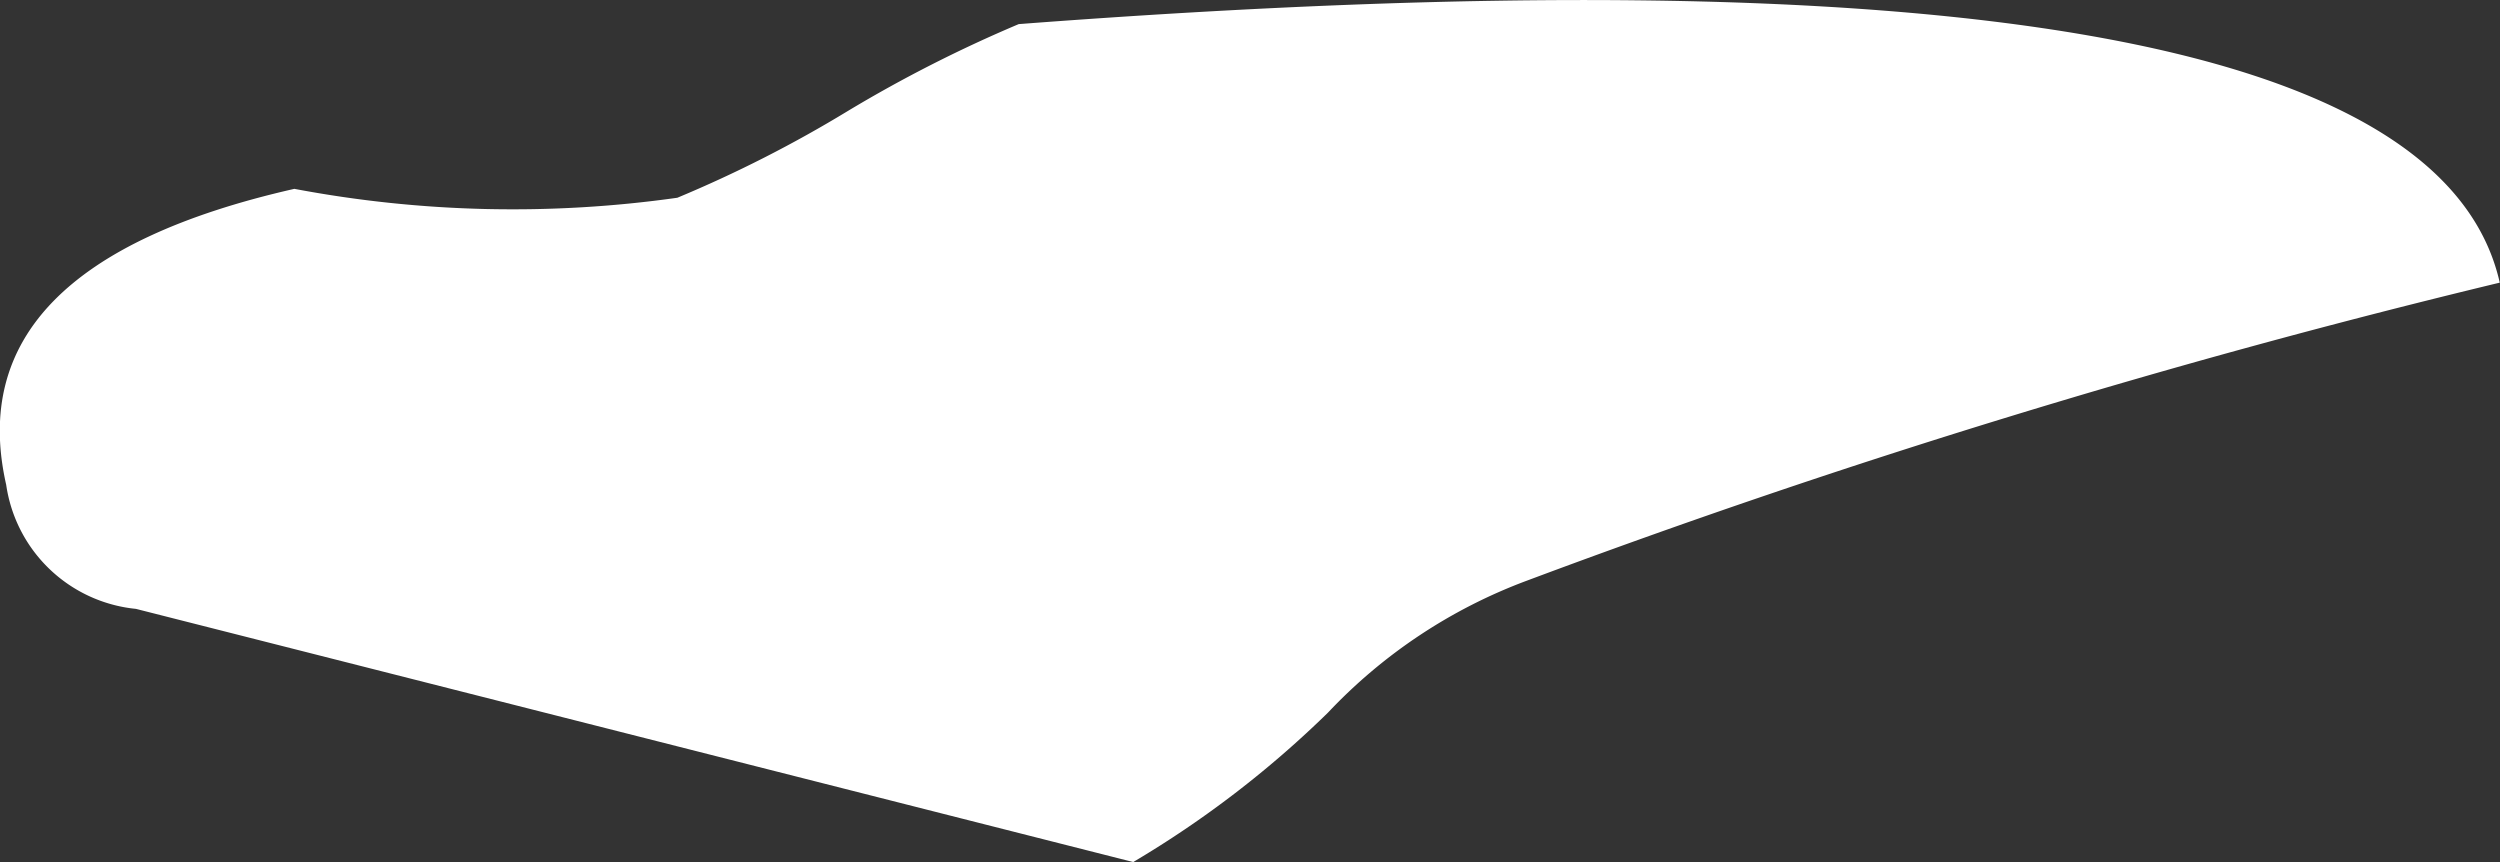
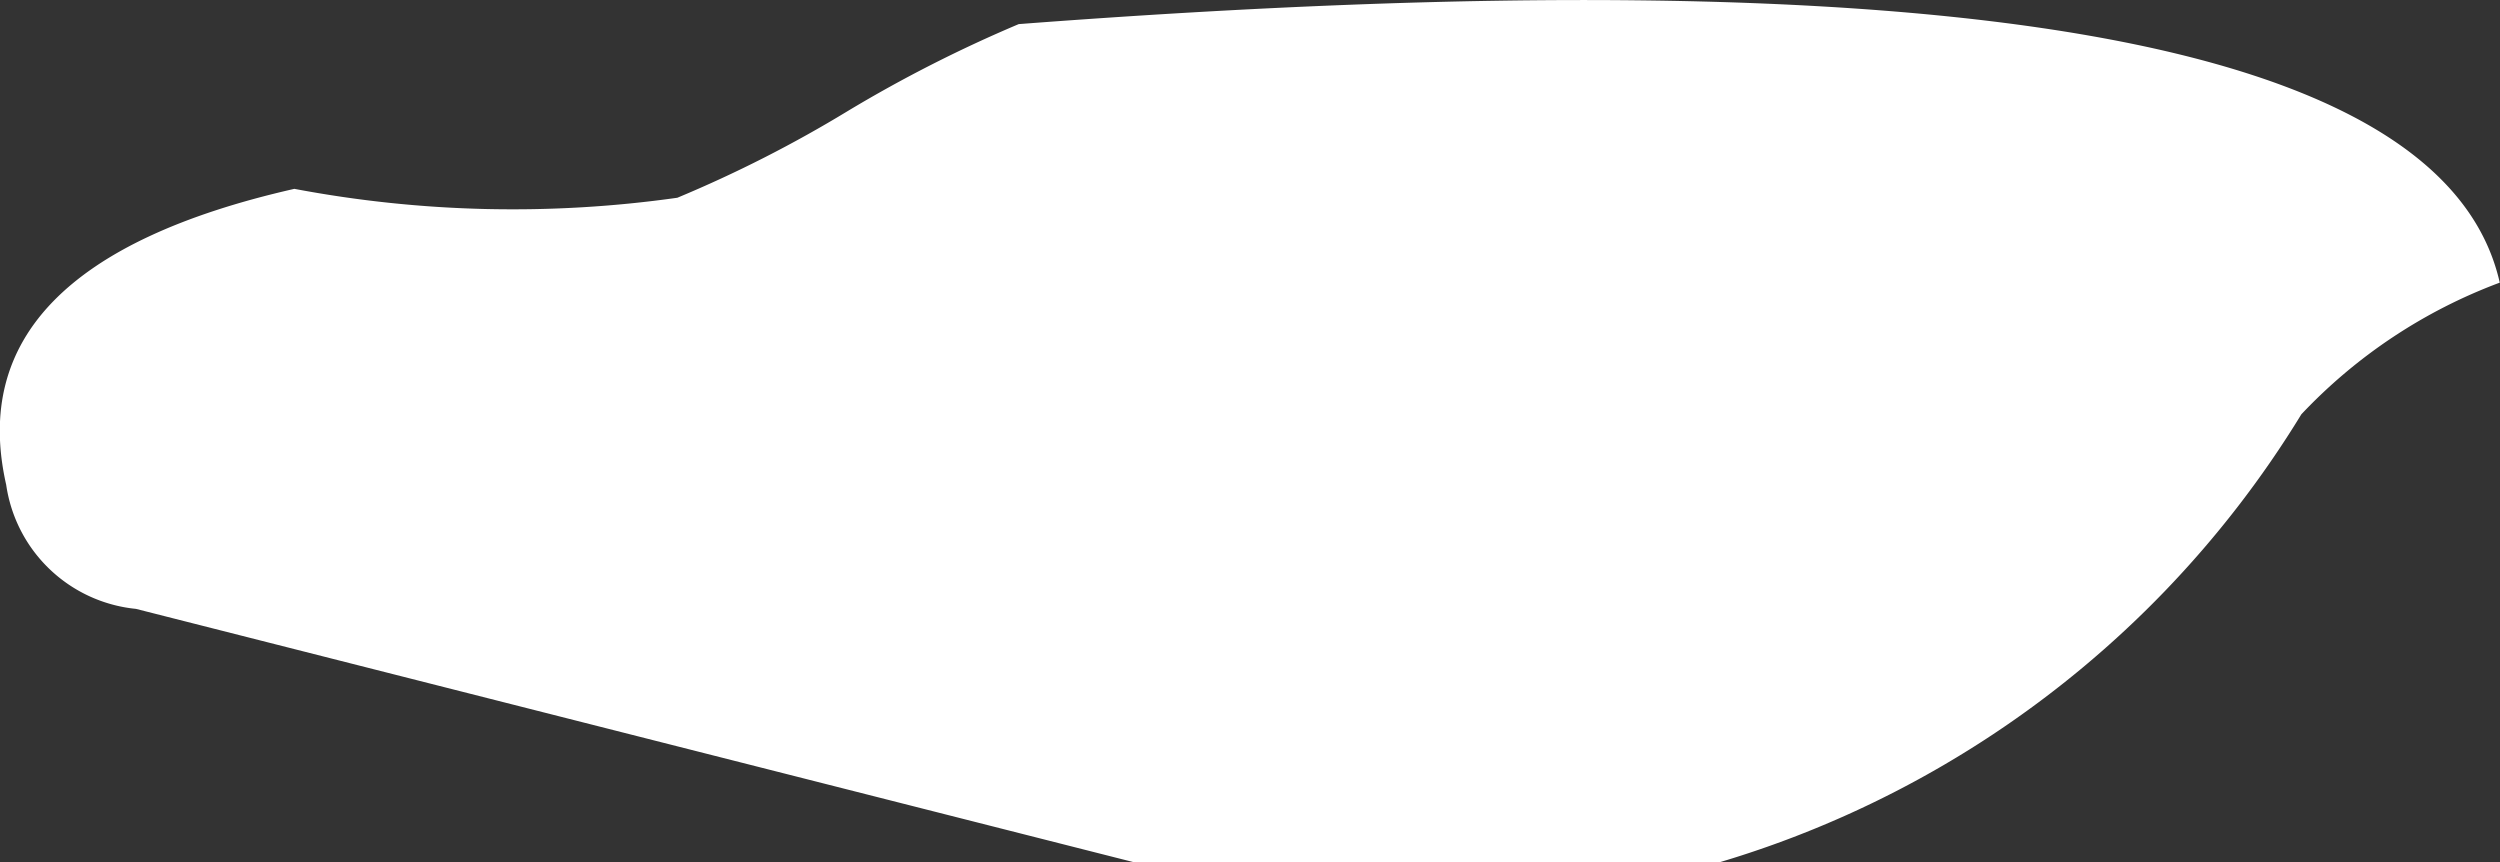
<svg xmlns="http://www.w3.org/2000/svg" width="41.581" height="14.338" viewBox="0 0 41.581 14.338">
  <rect x="0" y="0" width="41.581" height="14.338" fill="#333333" stroke="none" />
  <defs>
    <style>
      .cls-1 {
        fill: #fff;
      }
    </style>
  </defs>
-   <path id="Path_210" data-name="Path 210" class="cls-1" d="M601,94.878l-16.587-4.211a2.422,2.422,0,0,1-2.158-2.064q-.828-3.645,4.793-4.922a19.536,19.536,0,0,0,6.37.148,21,21,0,0,0,2.839-1.445,22.528,22.528,0,0,1,2.839-1.443q23.26-1.772,24.633,4.3A138.988,138.988,0,0,0,607.542,90.2a8.727,8.727,0,0,0-3.3,2.19A17.045,17.045,0,0,1,601,94.878Z" transform="translate(-582.152 -80.54)" />
+   <path id="Path_210" data-name="Path 210" class="cls-1" d="M601,94.878l-16.587-4.211a2.422,2.422,0,0,1-2.158-2.064q-.828-3.645,4.793-4.922a19.536,19.536,0,0,0,6.37.148,21,21,0,0,0,2.839-1.445,22.528,22.528,0,0,1,2.839-1.443q23.26-1.772,24.633,4.3a8.727,8.727,0,0,0-3.3,2.19A17.045,17.045,0,0,1,601,94.878Z" transform="translate(-582.152 -80.54)" />
</svg>